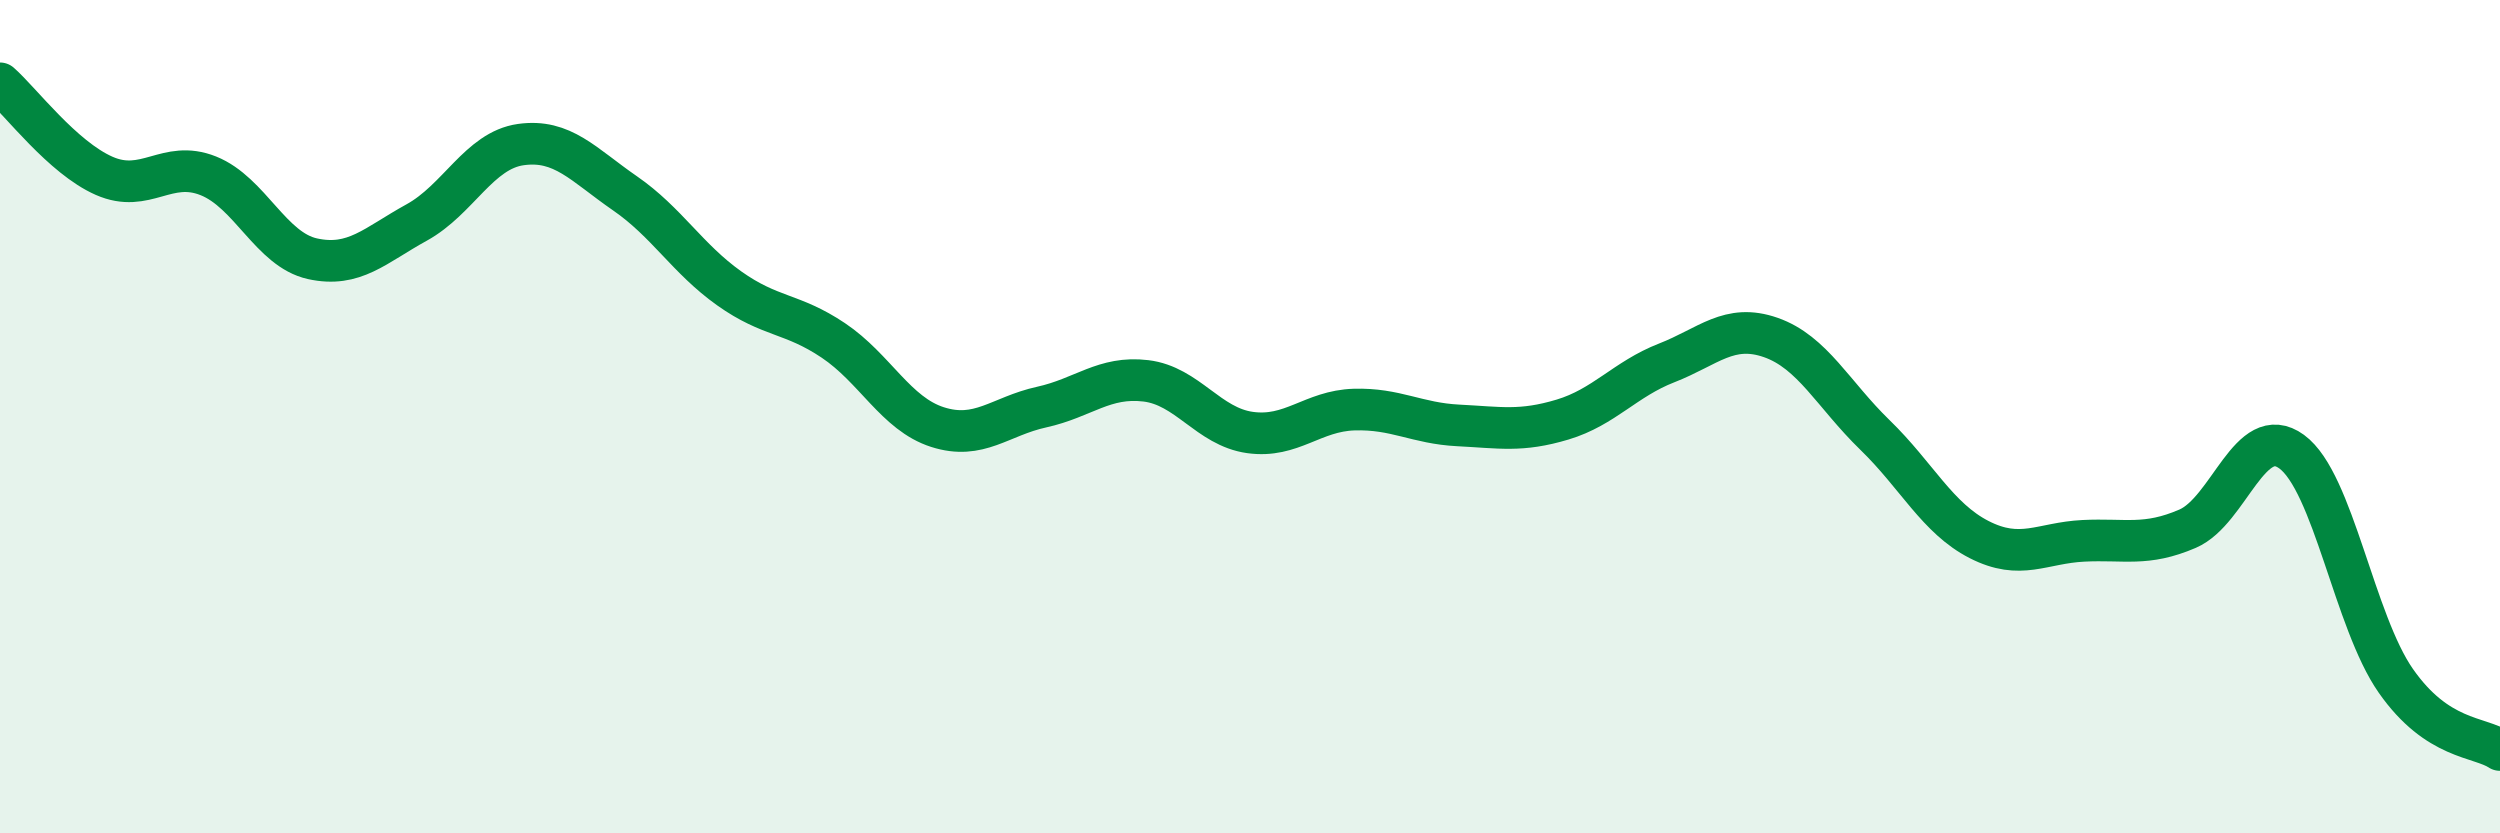
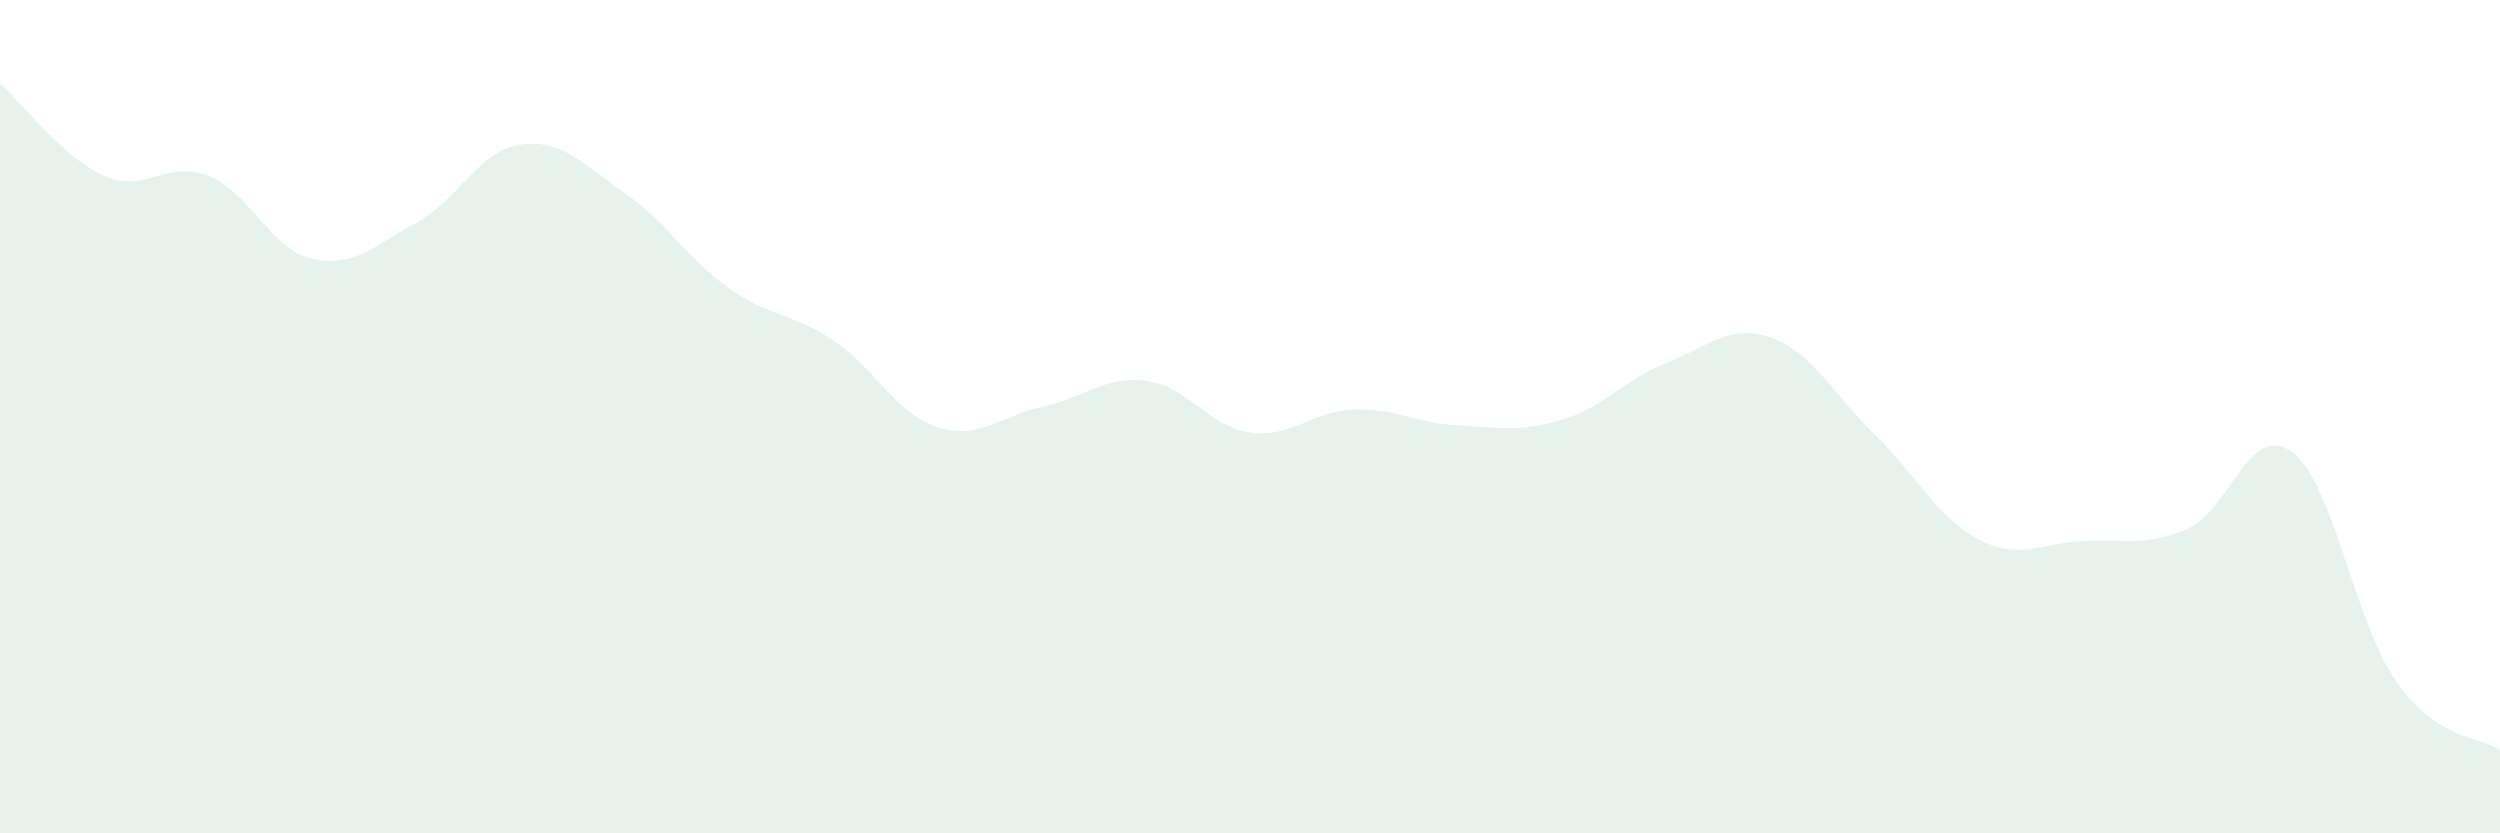
<svg xmlns="http://www.w3.org/2000/svg" width="60" height="20" viewBox="0 0 60 20">
  <path d="M 0,2 C 0.5,2.44 1.5,3.78 2.5,4.22 C 3.5,4.66 4,3.82 5,4.22 C 6,4.62 6.5,5.99 7.5,6.21 C 8.5,6.43 9,5.89 10,5.34 C 11,4.79 11.5,3.61 12.5,3.47 C 13.5,3.33 14,3.95 15,4.64 C 16,5.33 16.5,6.21 17.5,6.92 C 18.5,7.63 19,7.5 20,8.17 C 21,8.84 21.5,9.93 22.5,10.25 C 23.5,10.57 24,9.99 25,9.77 C 26,9.55 26.5,9.02 27.5,9.14 C 28.5,9.26 29,10.24 30,10.38 C 31,10.52 31.5,9.86 32.5,9.83 C 33.5,9.8 34,10.16 35,10.21 C 36,10.26 36.5,10.37 37.5,10.07 C 38.5,9.77 39,9.1 40,8.71 C 41,8.32 41.5,7.75 42.5,8.1 C 43.5,8.45 44,9.47 45,10.44 C 46,11.41 46.5,12.44 47.5,12.95 C 48.5,13.46 49,13.03 50,12.98 C 51,12.93 51.5,13.12 52.5,12.69 C 53.5,12.26 54,10.11 55,10.84 C 56,11.57 56.5,14.91 57.5,16.34 C 58.5,17.77 59.5,17.67 60,18L60 20L0 20Z" fill="#008740" opacity="0.1" stroke-linecap="round" stroke-linejoin="round" />
-   <path d="M 0,2 C 0.5,2.44 1.5,3.78 2.5,4.22 C 3.5,4.66 4,3.82 5,4.22 C 6,4.62 6.5,5.99 7.5,6.21 C 8.5,6.43 9,5.89 10,5.34 C 11,4.79 11.5,3.61 12.5,3.47 C 13.5,3.33 14,3.95 15,4.64 C 16,5.33 16.5,6.21 17.5,6.92 C 18.5,7.63 19,7.5 20,8.17 C 21,8.84 21.5,9.93 22.5,10.25 C 23.5,10.57 24,9.99 25,9.77 C 26,9.55 26.5,9.02 27.5,9.14 C 28.5,9.26 29,10.24 30,10.38 C 31,10.52 31.5,9.86 32.5,9.83 C 33.5,9.8 34,10.16 35,10.21 C 36,10.26 36.5,10.37 37.5,10.07 C 38.5,9.77 39,9.1 40,8.71 C 41,8.32 41.5,7.75 42.5,8.1 C 43.5,8.45 44,9.47 45,10.44 C 46,11.41 46.5,12.44 47.5,12.95 C 48.5,13.46 49,13.03 50,12.98 C 51,12.93 51.5,13.12 52.5,12.69 C 53.5,12.26 54,10.11 55,10.84 C 56,11.57 56.5,14.91 57.5,16.34 C 58.5,17.77 59.5,17.67 60,18" stroke="#008740" stroke-width="1" fill="none" stroke-linecap="round" stroke-linejoin="round" />
</svg>